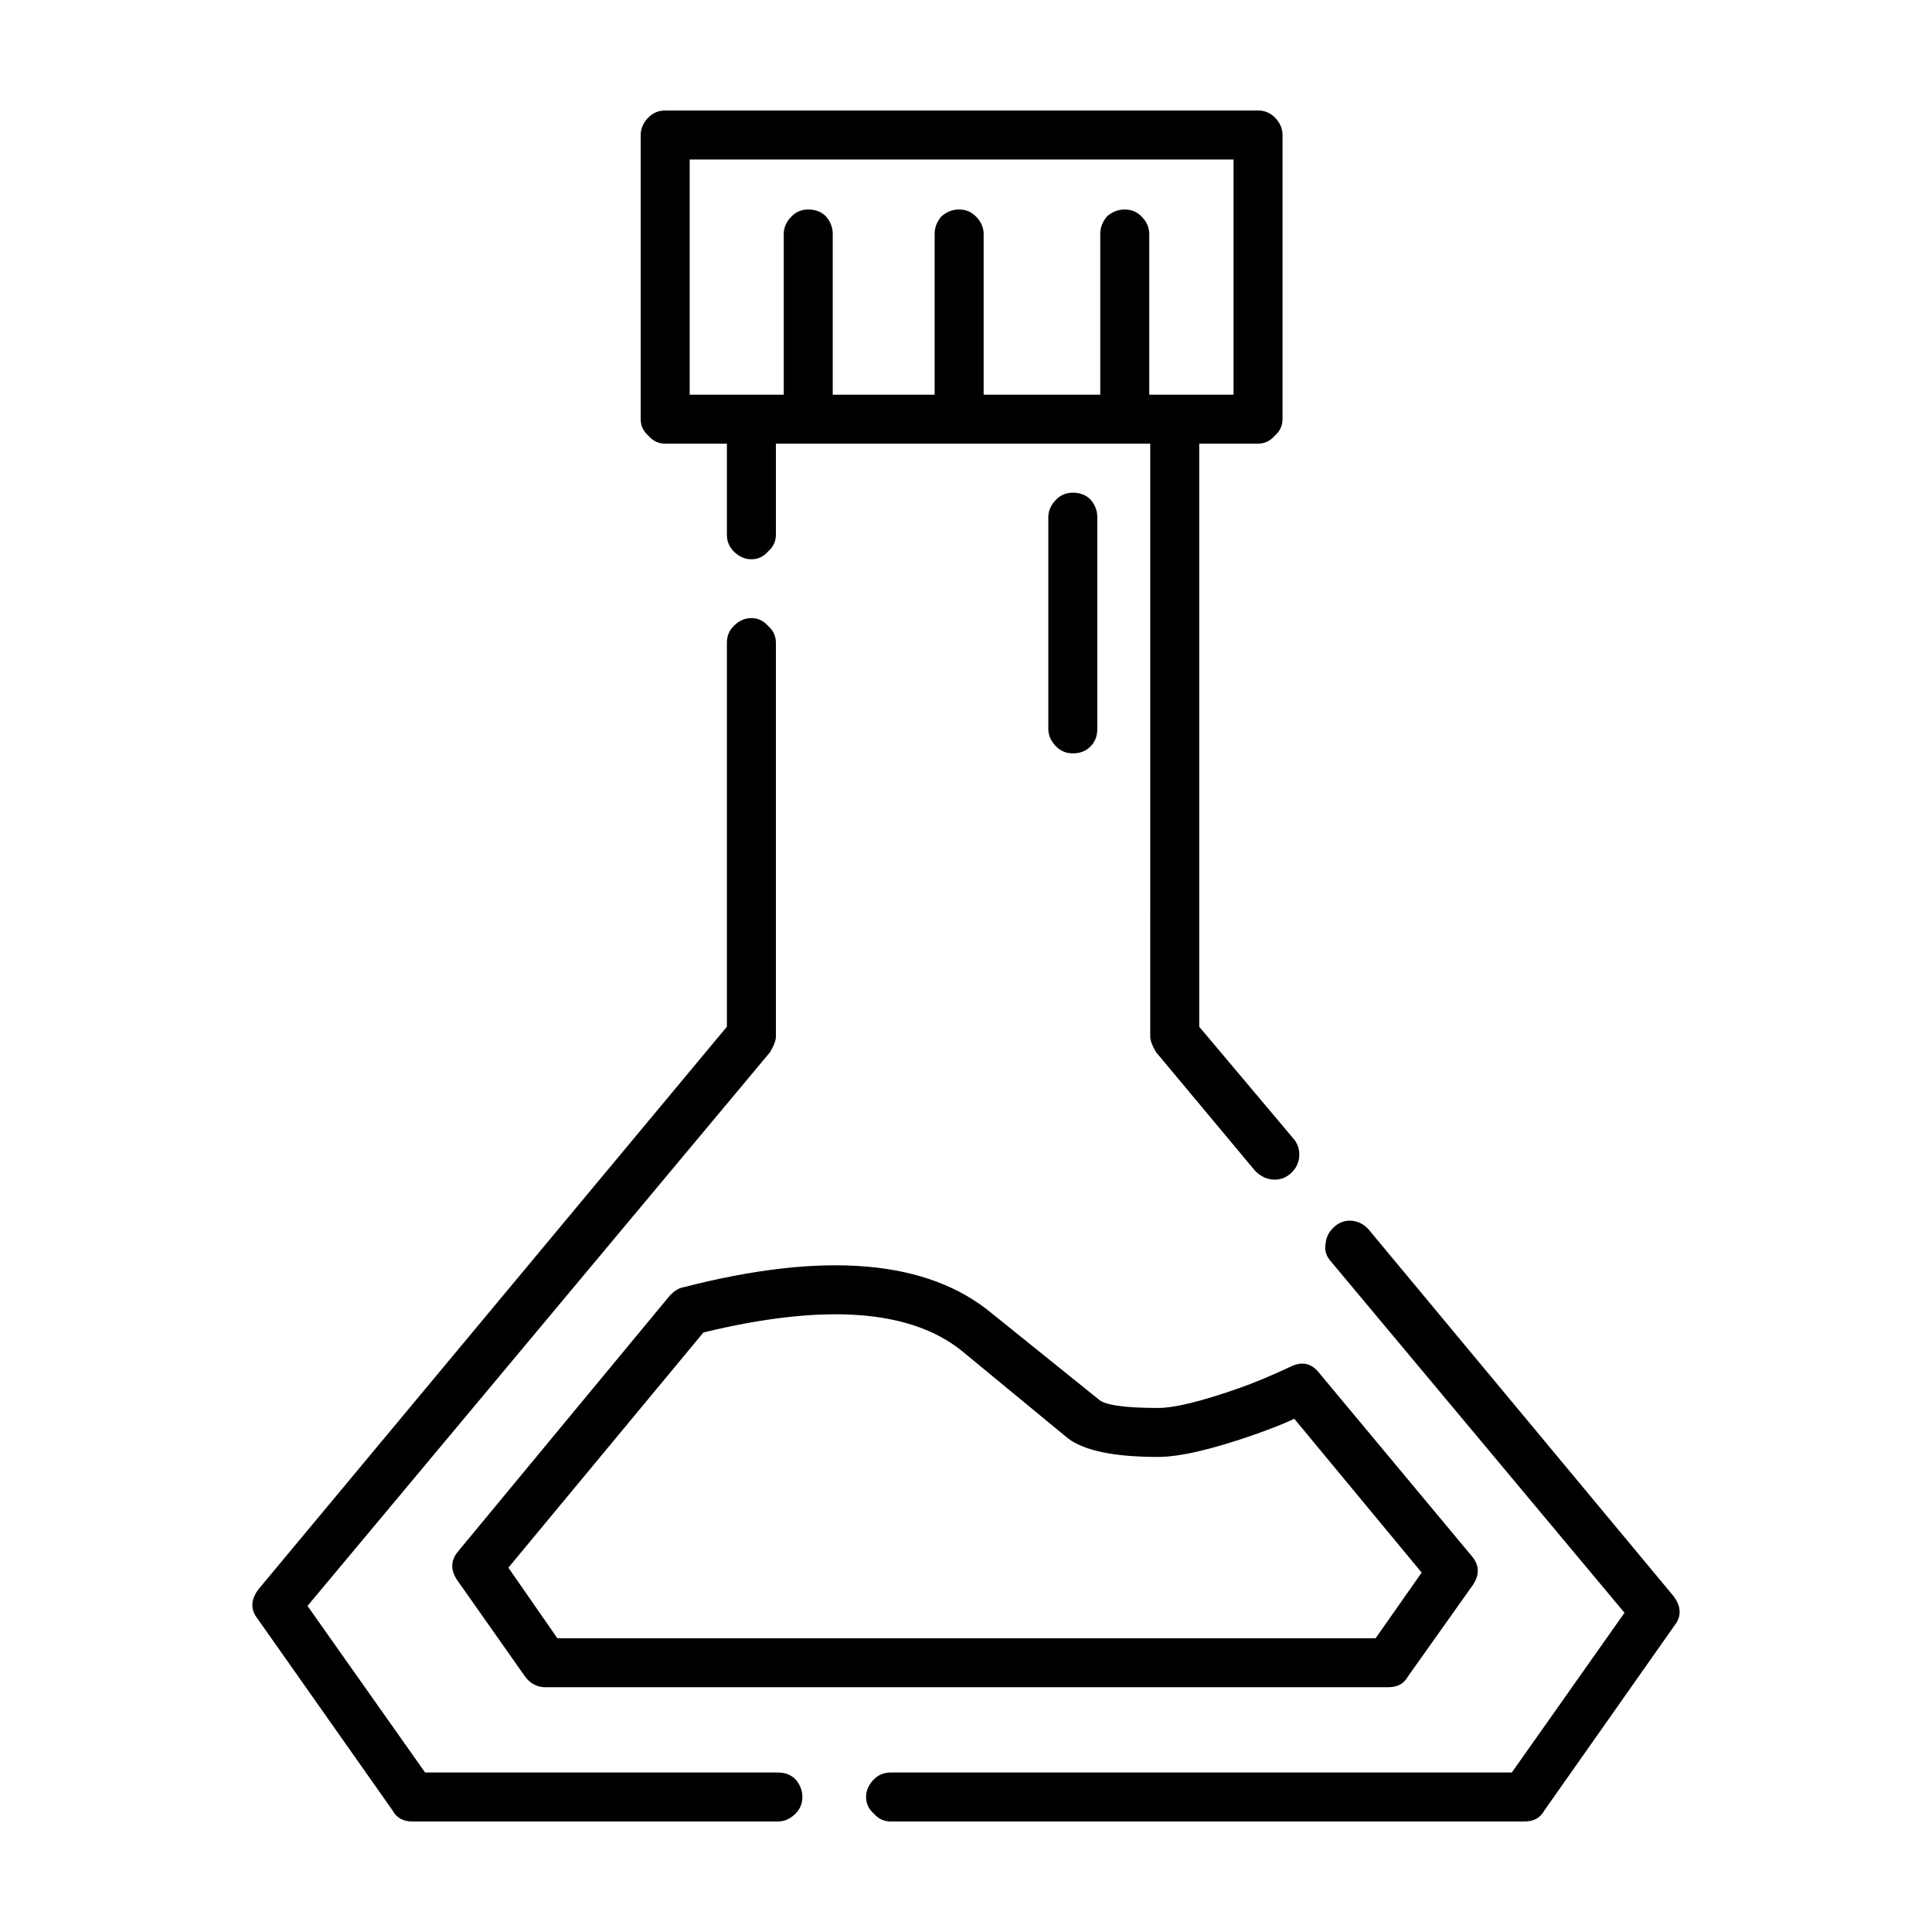
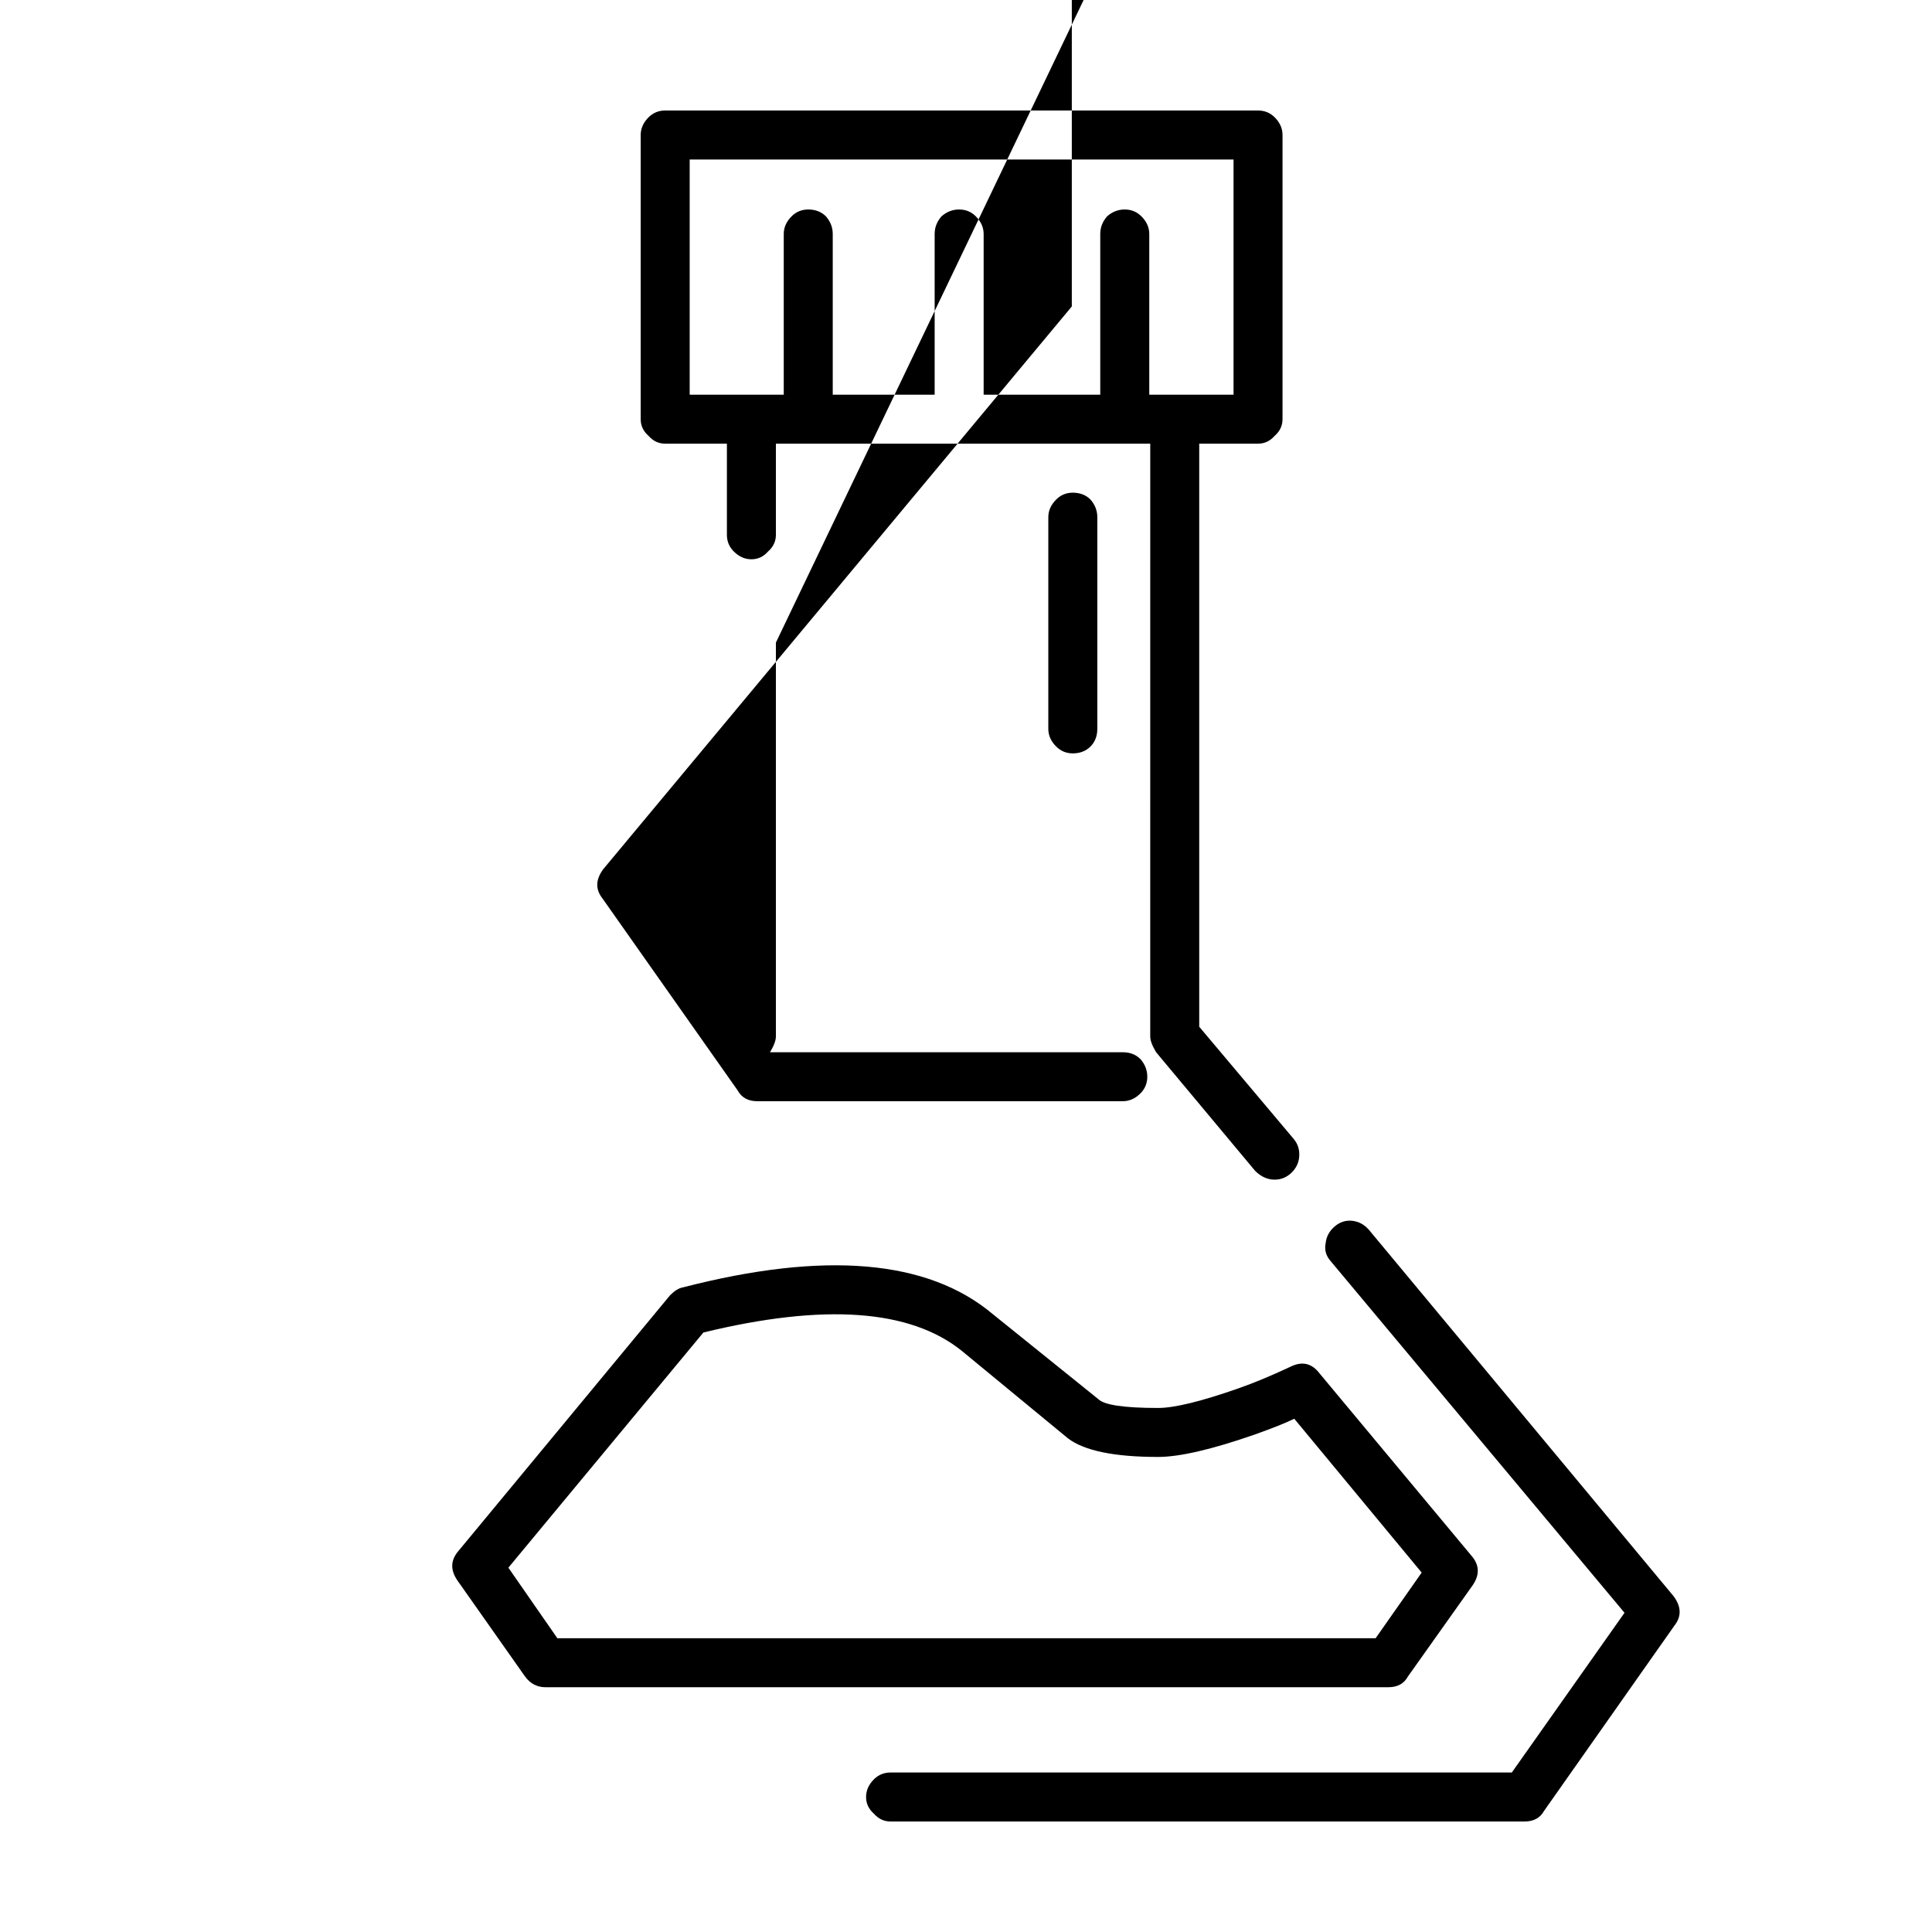
<svg xmlns="http://www.w3.org/2000/svg" fill="#000000" width="800px" height="800px" version="1.1" viewBox="144 144 512 512">
-   <path d="m448.57 206.01v42.586h22.332v-62.328h-144.13v62.328h24.93v-42.586c0-1.734 0.695-3.289 2.082-4.68 1.211-1.211 2.68-1.812 4.41-1.812 1.906 0 3.465 0.605 4.68 1.812 1.211 1.387 1.812 2.949 1.812 4.68v42.586h27.008v-42.586c0-1.734 0.598-3.289 1.812-4.68 1.379-1.211 2.938-1.812 4.676-1.812 1.734 0 3.203 0.605 4.414 1.812 1.379 1.387 2.082 2.949 2.082 4.68v42.586h30.902v-42.586c0-1.734 0.605-3.289 1.812-4.68 1.379-1.211 2.941-1.812 4.676-1.812s3.203 0.605 4.414 1.812c1.391 1.387 2.086 2.945 2.086 4.68zm35.312-26.234v75.309c0 1.734-0.695 3.203-2.082 4.418-1.211 1.379-2.68 2.074-4.41 2.074h-15.582v154.52l24.93 29.609c1.211 1.387 1.727 3.031 1.559 4.934-0.172 1.734-0.953 3.211-2.336 4.418-1.215 1.043-2.602 1.562-4.156 1.562-1.898 0-3.637-0.781-5.188-2.336l-26.234-31.43c-1.039-1.734-1.559-3.113-1.559-4.156l0.004-157.12h-99.207v24.152c0 1.734-0.691 3.203-2.07 4.414-1.215 1.387-2.684 2.074-4.418 2.074s-3.285-0.691-4.676-2.074c-1.211-1.211-1.82-2.68-1.82-4.414v-24.152h-16.359c-1.734 0-3.203-0.695-4.414-2.074-1.387-1.215-2.074-2.684-2.074-4.418v-75.312c0-1.727 0.691-3.285 2.074-4.676 1.211-1.207 2.684-1.812 4.418-1.812h157.12c1.727 0 3.199 0.605 4.41 1.812 1.383 1.391 2.074 2.949 2.074 4.676zm-50.895 96.609c1.211 1.379 1.812 2.941 1.812 4.676v56.094c0 1.91-0.605 3.465-1.812 4.676-1.211 1.215-2.777 1.82-4.676 1.82-1.734 0-3.203-0.605-4.414-1.82-1.387-1.379-2.082-2.941-2.082-4.676v-56.094c0-1.734 0.695-3.289 2.082-4.676 1.211-1.215 2.68-1.82 4.414-1.82 1.898 0.004 3.465 0.605 4.676 1.82zm-83.367 37.914v104.4c0 1.043-0.52 2.422-1.559 4.156l-122.57 146.73 31.164 44.148h93.488c1.906 0 3.461 0.605 4.676 1.812 1.211 1.387 1.82 2.941 1.82 4.676s-0.609 3.211-1.82 4.418c-1.391 1.387-2.945 2.074-4.676 2.074h-96.867c-2.418 0-4.152-0.953-5.188-2.852l-35.844-50.902c-1.906-2.422-1.82-5.019 0.262-7.793l124.13-149.07v-101.8c0-1.734 0.609-3.203 1.82-4.414 1.387-1.387 2.941-2.082 4.676-2.082s3.203 0.695 4.418 2.082c1.379 1.215 2.07 2.684 2.07 4.414zm-24.668 170.88c37.57-9.699 64.922-7.356 82.066 7.012l28.043 22.59c1.559 1.562 6.832 2.344 15.84 2.344 4.332 0 11.43-1.734 21.301-5.195 3.981-1.387 8.566-3.285 13.758-5.719 3.117-1.559 5.719-0.945 7.789 1.82l40.25 48.305c2.082 2.418 2.172 5.019 0.266 7.789l-17.141 24.152c-1.039 1.906-2.769 2.856-5.195 2.856l-223.34 0.004c-2.242 0-4.066-0.953-5.453-2.856l-17.922-25.453c-1.906-2.769-1.812-5.367 0.266-7.789l56.094-67.777c1.215-1.215 2.34-1.91 3.375-2.082zm181.78-15.32 80.766 97.125c2.074 2.769 2.16 5.367 0.262 7.793l-34.535 49.082c-1.047 1.906-2.777 2.856-5.199 2.856h-168.02c-1.734 0-3.203-0.691-4.418-2.074-1.379-1.211-2.07-2.684-2.07-4.418s0.691-3.285 2.07-4.676c1.215-1.211 2.684-1.812 4.418-1.812h164.64l29.867-42.328-77.906-93.234c-1.215-1.387-1.648-2.941-1.301-4.676 0.172-1.734 0.945-3.203 2.332-4.418 1.379-1.211 2.949-1.734 4.676-1.559 1.73 0.18 3.199 0.961 4.414 2.34zm-55.832 60.246c-11.598 0-19.562-1.641-23.887-4.934l-28.047-23.113c-13.672-11.078-36.531-12.723-68.555-4.934l-51.684 62.328 12.984 18.703h216.84l12.207-17.402-33.762-40.773c-2.074 1.039-5.543 2.418-10.387 4.156-11.43 3.984-19.996 5.969-25.711 5.969z" fill-rule="evenodd" />
+   <path d="m448.57 206.01v42.586h22.332v-62.328h-144.13v62.328h24.93v-42.586c0-1.734 0.695-3.289 2.082-4.68 1.211-1.211 2.68-1.812 4.41-1.812 1.906 0 3.465 0.605 4.68 1.812 1.211 1.387 1.812 2.949 1.812 4.68v42.586h27.008v-42.586c0-1.734 0.598-3.289 1.812-4.68 1.379-1.211 2.938-1.812 4.676-1.812 1.734 0 3.203 0.605 4.414 1.812 1.379 1.387 2.082 2.949 2.082 4.68v42.586h30.902v-42.586c0-1.734 0.605-3.289 1.812-4.68 1.379-1.211 2.941-1.812 4.676-1.812s3.203 0.605 4.414 1.812c1.391 1.387 2.086 2.945 2.086 4.68zm35.312-26.234v75.309c0 1.734-0.695 3.203-2.082 4.418-1.211 1.379-2.68 2.074-4.41 2.074h-15.582v154.52l24.93 29.609c1.211 1.387 1.727 3.031 1.559 4.934-0.172 1.734-0.953 3.211-2.336 4.418-1.215 1.043-2.602 1.562-4.156 1.562-1.898 0-3.637-0.781-5.188-2.336l-26.234-31.43c-1.039-1.734-1.559-3.113-1.559-4.156l0.004-157.12h-99.207v24.152c0 1.734-0.691 3.203-2.07 4.414-1.215 1.387-2.684 2.074-4.418 2.074s-3.285-0.691-4.676-2.074c-1.211-1.211-1.82-2.68-1.82-4.414v-24.152h-16.359c-1.734 0-3.203-0.695-4.414-2.074-1.387-1.215-2.074-2.684-2.074-4.418v-75.312c0-1.727 0.691-3.285 2.074-4.676 1.211-1.207 2.684-1.812 4.418-1.812h157.12c1.727 0 3.199 0.605 4.41 1.812 1.383 1.391 2.074 2.949 2.074 4.676zm-50.895 96.609c1.211 1.379 1.812 2.941 1.812 4.676v56.094c0 1.91-0.605 3.465-1.812 4.676-1.211 1.215-2.777 1.82-4.676 1.82-1.734 0-3.203-0.605-4.414-1.82-1.387-1.379-2.082-2.941-2.082-4.676v-56.094c0-1.734 0.695-3.289 2.082-4.676 1.211-1.215 2.68-1.82 4.414-1.82 1.898 0.004 3.465 0.605 4.676 1.82zm-83.367 37.914v104.4c0 1.043-0.52 2.422-1.559 4.156h93.488c1.906 0 3.461 0.605 4.676 1.812 1.211 1.387 1.82 2.941 1.82 4.676s-0.609 3.211-1.82 4.418c-1.391 1.387-2.945 2.074-4.676 2.074h-96.867c-2.418 0-4.152-0.953-5.188-2.852l-35.844-50.902c-1.906-2.422-1.82-5.019 0.262-7.793l124.13-149.07v-101.8c0-1.734 0.609-3.203 1.82-4.414 1.387-1.387 2.941-2.082 4.676-2.082s3.203 0.695 4.418 2.082c1.379 1.215 2.07 2.684 2.07 4.414zm-24.668 170.88c37.57-9.699 64.922-7.356 82.066 7.012l28.043 22.59c1.559 1.562 6.832 2.344 15.84 2.344 4.332 0 11.43-1.734 21.301-5.195 3.981-1.387 8.566-3.285 13.758-5.719 3.117-1.559 5.719-0.945 7.789 1.82l40.25 48.305c2.082 2.418 2.172 5.019 0.266 7.789l-17.141 24.152c-1.039 1.906-2.769 2.856-5.195 2.856l-223.34 0.004c-2.242 0-4.066-0.953-5.453-2.856l-17.922-25.453c-1.906-2.769-1.812-5.367 0.266-7.789l56.094-67.777c1.215-1.215 2.34-1.91 3.375-2.082zm181.78-15.32 80.766 97.125c2.074 2.769 2.16 5.367 0.262 7.793l-34.535 49.082c-1.047 1.906-2.777 2.856-5.199 2.856h-168.02c-1.734 0-3.203-0.691-4.418-2.074-1.379-1.211-2.07-2.684-2.07-4.418s0.691-3.285 2.07-4.676c1.215-1.211 2.684-1.812 4.418-1.812h164.64l29.867-42.328-77.906-93.234c-1.215-1.387-1.648-2.941-1.301-4.676 0.172-1.734 0.945-3.203 2.332-4.418 1.379-1.211 2.949-1.734 4.676-1.559 1.73 0.18 3.199 0.961 4.414 2.34zm-55.832 60.246c-11.598 0-19.562-1.641-23.887-4.934l-28.047-23.113c-13.672-11.078-36.531-12.723-68.555-4.934l-51.684 62.328 12.984 18.703h216.84l12.207-17.402-33.762-40.773c-2.074 1.039-5.543 2.418-10.387 4.156-11.43 3.984-19.996 5.969-25.711 5.969z" fill-rule="evenodd" />
</svg>